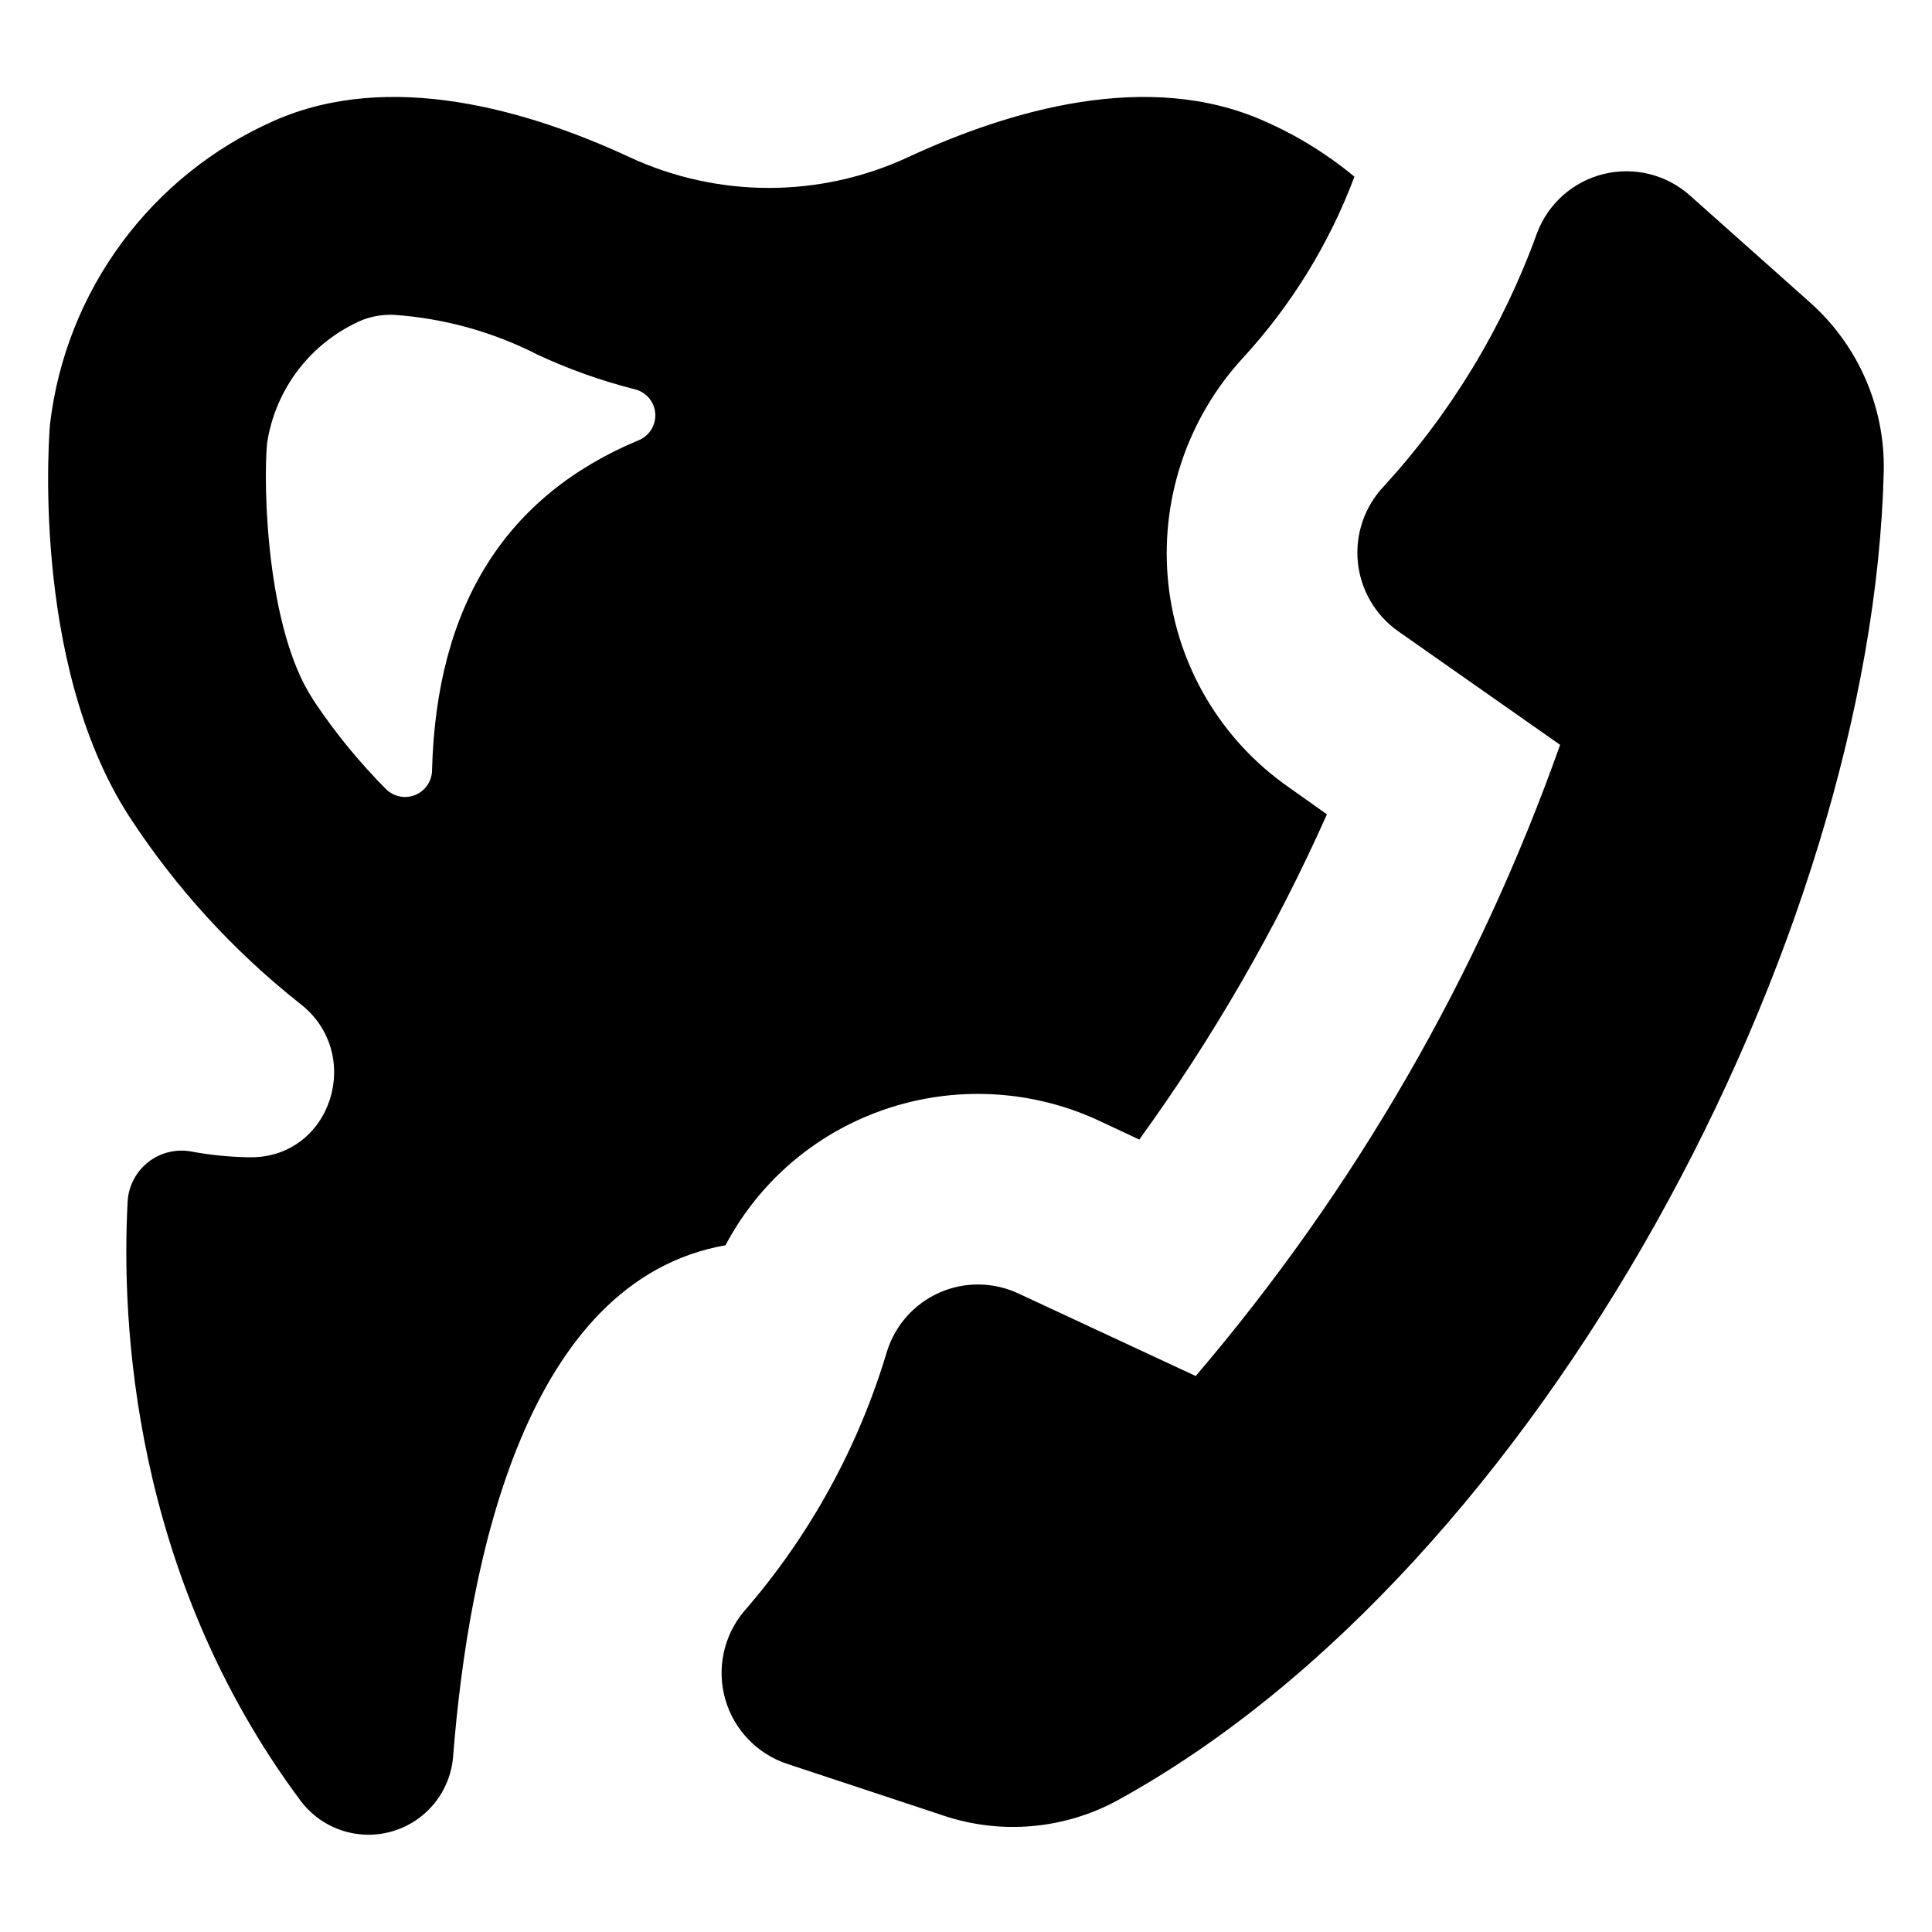
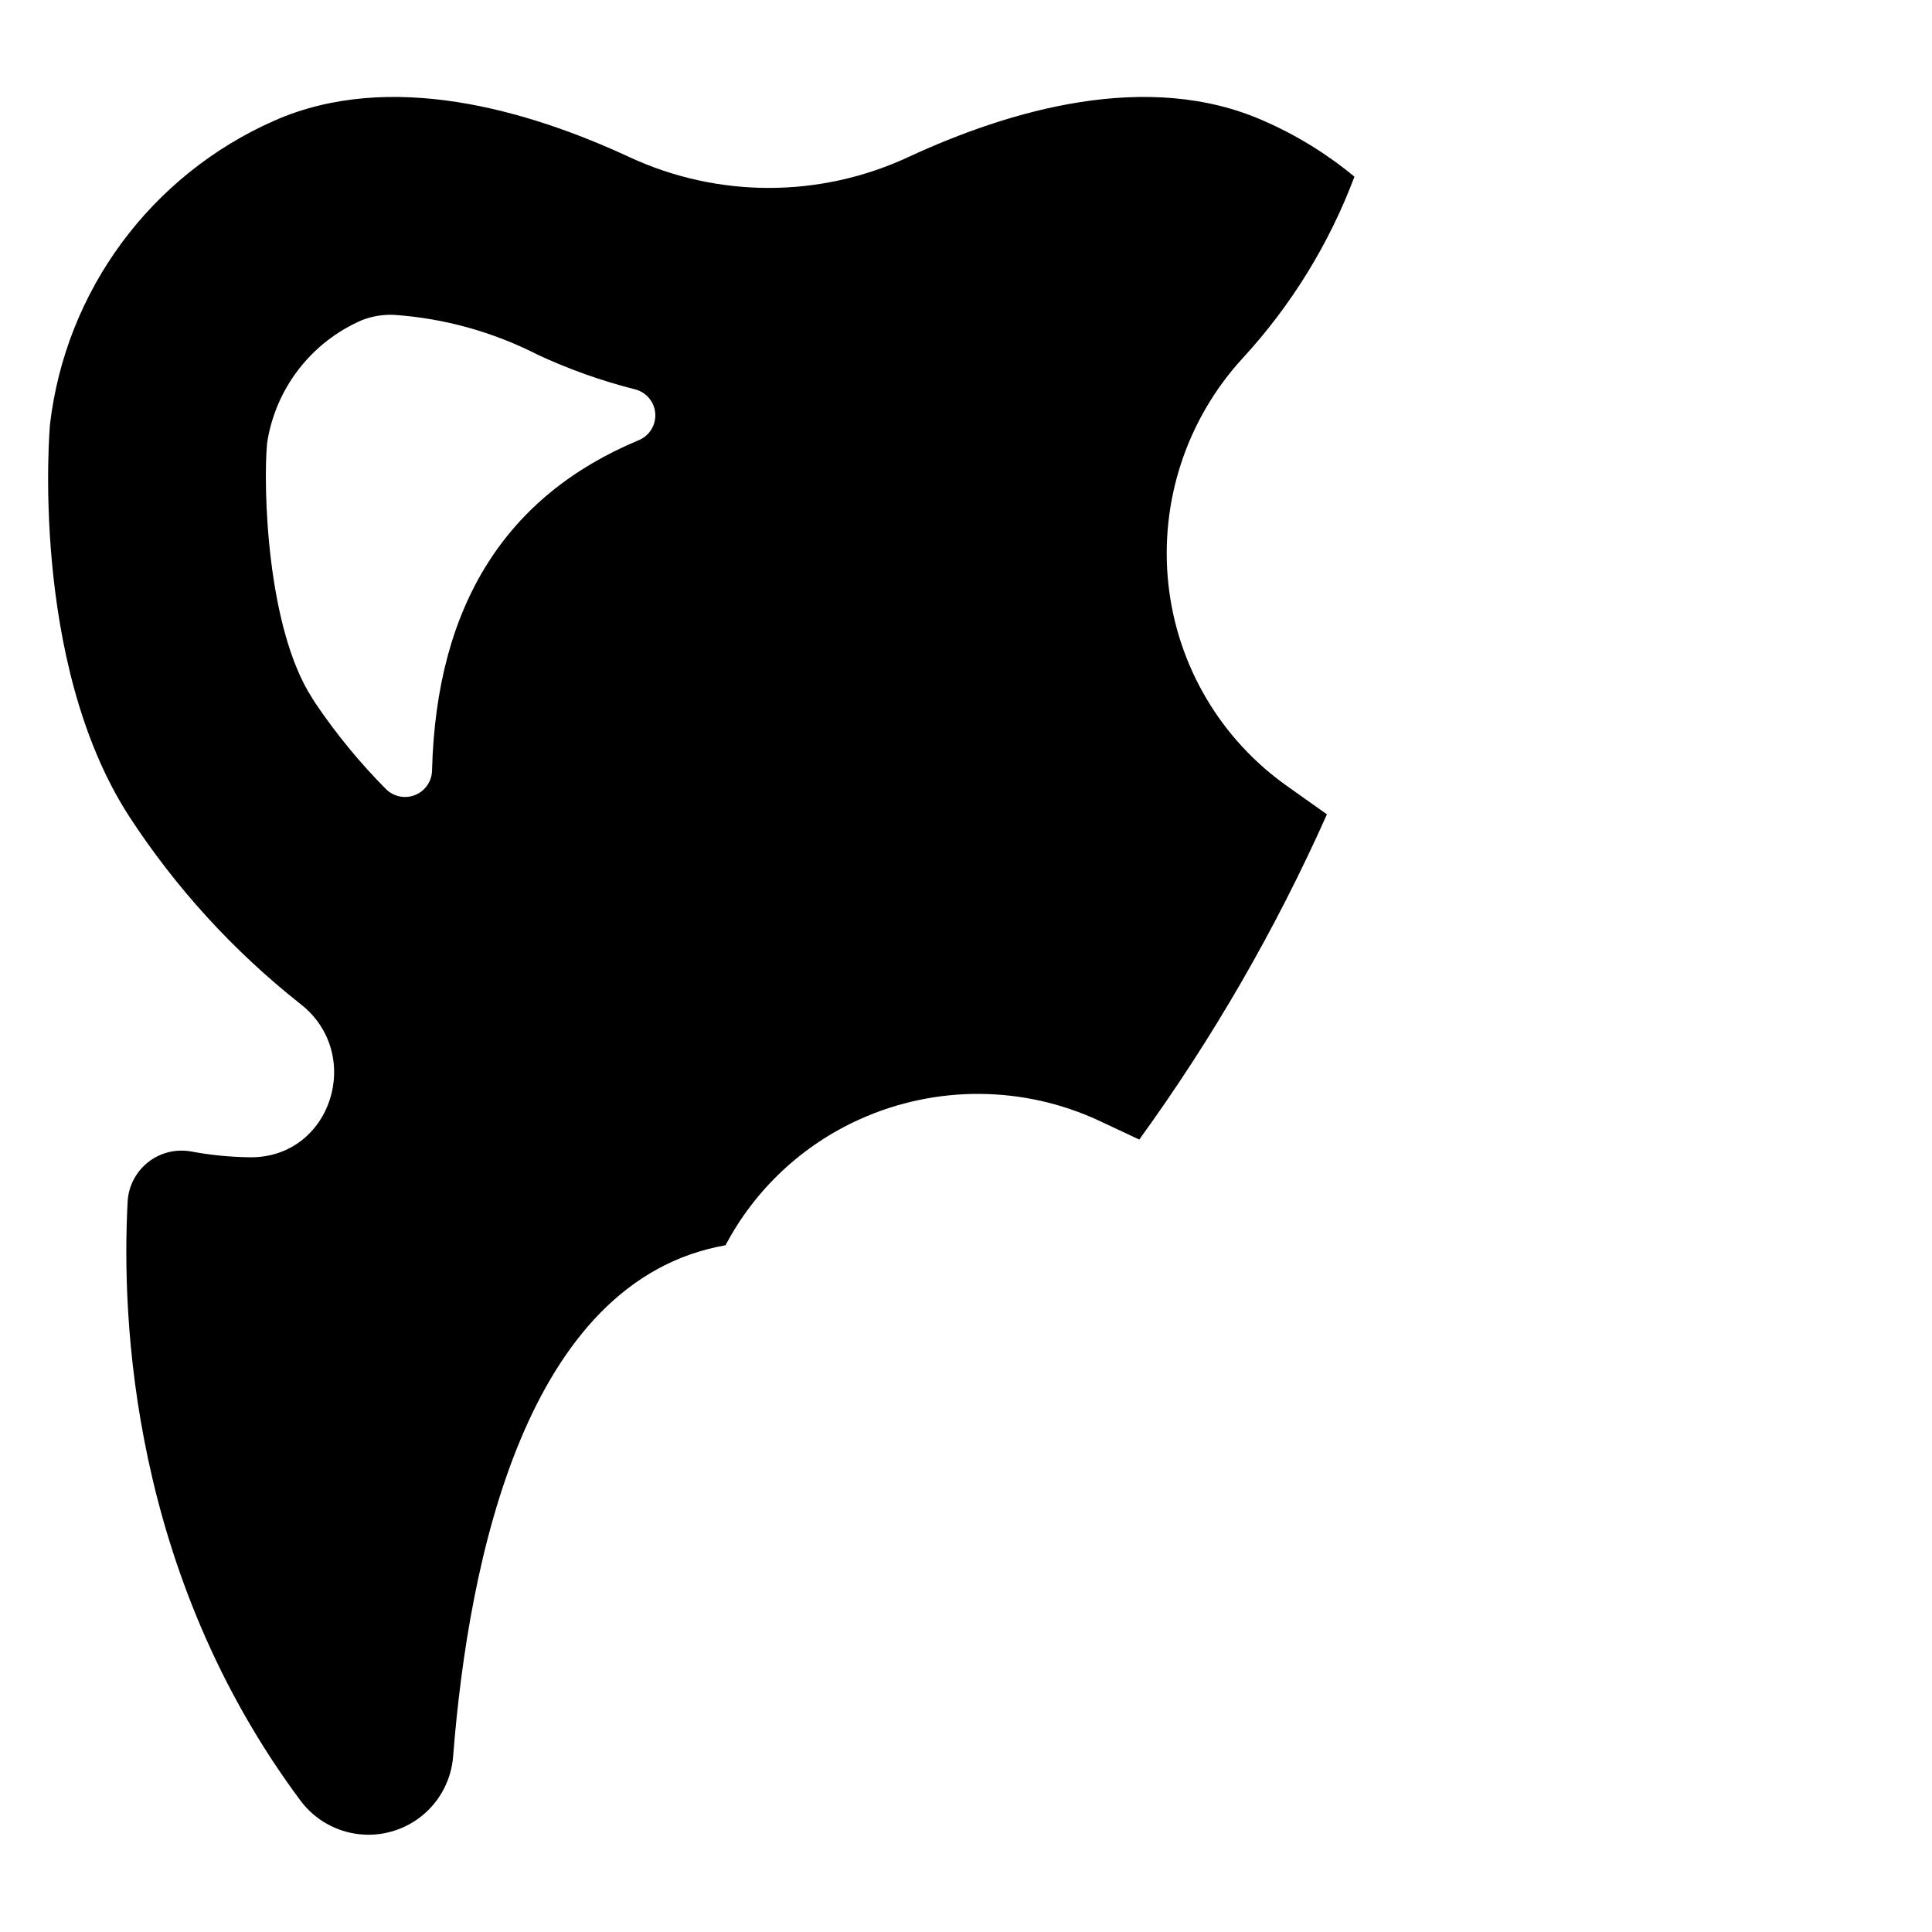
<svg xmlns="http://www.w3.org/2000/svg" fill="#000000" width="800px" height="800px" version="1.1" viewBox="144 144 512 512">
  <g>
-     <path d="m623.56 224.05-31.652-28.191c-6.223-5.586-14.801-7.734-22.926-5.746-8.121 1.992-14.734 7.867-17.668 15.695-8.984 24.879-22.824 47.719-40.711 67.203-5.031 5.375-7.496 12.664-6.758 19.988 0.738 7.328 4.606 13.977 10.609 18.238l42.992 30.152c-21.684 61.191-54.418 117.89-96.57 167.27l-46.93-21.844c-6.621-3.121-14.27-3.219-20.965-0.27-6.695 2.953-11.781 8.664-13.941 15.656-7.582 25.391-20.5 48.863-37.895 68.852-5.41 6.469-7.258 15.199-4.93 23.309 2.328 8.105 8.531 14.523 16.551 17.133l41.176 13.625v0.004c15.238 5.133 31.926 3.707 46.074-3.938 112.54-61.719 200.25-228.37 203.2-352.39v-0.004c0.324-17.074-6.863-33.43-19.66-44.734z" />
    <path d="m371.93 440.58c20.188-9.062 43.316-8.906 63.375 0.434l10.609 4.981h0.004c19.516-26.93 36.184-55.812 49.734-86.188l-10.18-7.219h0.004c-17.867-12.465-29.473-32.047-31.836-53.703-2.379-21.902 4.805-43.766 19.707-59.988 12.863-13.973 22.91-30.297 29.594-48.074-7.277-6.035-15.367-11.016-24.035-14.797-30.75-13.645-67.422-2.816-94.199 9.602-23.434 10.898-50.484 10.898-73.918 0-26.781-12.418-63.449-23.246-94.203-9.602-32.609 14.422-55.172 45-59.336 80.414 0 0-5.629 62.801 21.008 103.95 12.301 18.875 27.586 35.621 45.258 49.59 17.109 13.211 8.375 40.93-13.281 40.711-5.184-0.066-10.348-0.57-15.445-1.512-4.059-0.777-8.25 0.238-11.5 2.785-3.254 2.543-5.246 6.371-5.465 10.496-1.66 31.039 0.938 98.605 45.98 158.95 3.719 4.852 9.25 7.981 15.32 8.668 6.07 0.691 12.164-1.121 16.871-5.019 4.707-3.894 7.629-9.539 8.09-15.633 4.113-52.332 19.344-126.11 72.184-135.42 7.82-14.809 20.375-26.574 35.66-33.422zm-58.809-179.86c-34.727 14.539-53.453 43.203-54.625 87.367-0.02 2.871-1.746 5.453-4.391 6.562-2.648 1.109-5.699 0.531-7.758-1.469-6.992-7.035-13.301-14.719-18.84-22.945l-0.777-1.242c-12.066-18.645-12.992-55.926-11.961-67.402l0.012-0.121h-0.004c2.199-14.539 11.766-26.91 25.285-32.688 2.644-1.004 5.461-1.461 8.285-1.348 13.305 0.906 26.285 4.504 38.156 10.574 8.285 3.859 16.914 6.926 25.773 9.164 3.008 0.754 5.188 3.367 5.379 6.465 0.191 3.098-1.641 5.961-4.535 7.082z" />
  </g>
</svg>